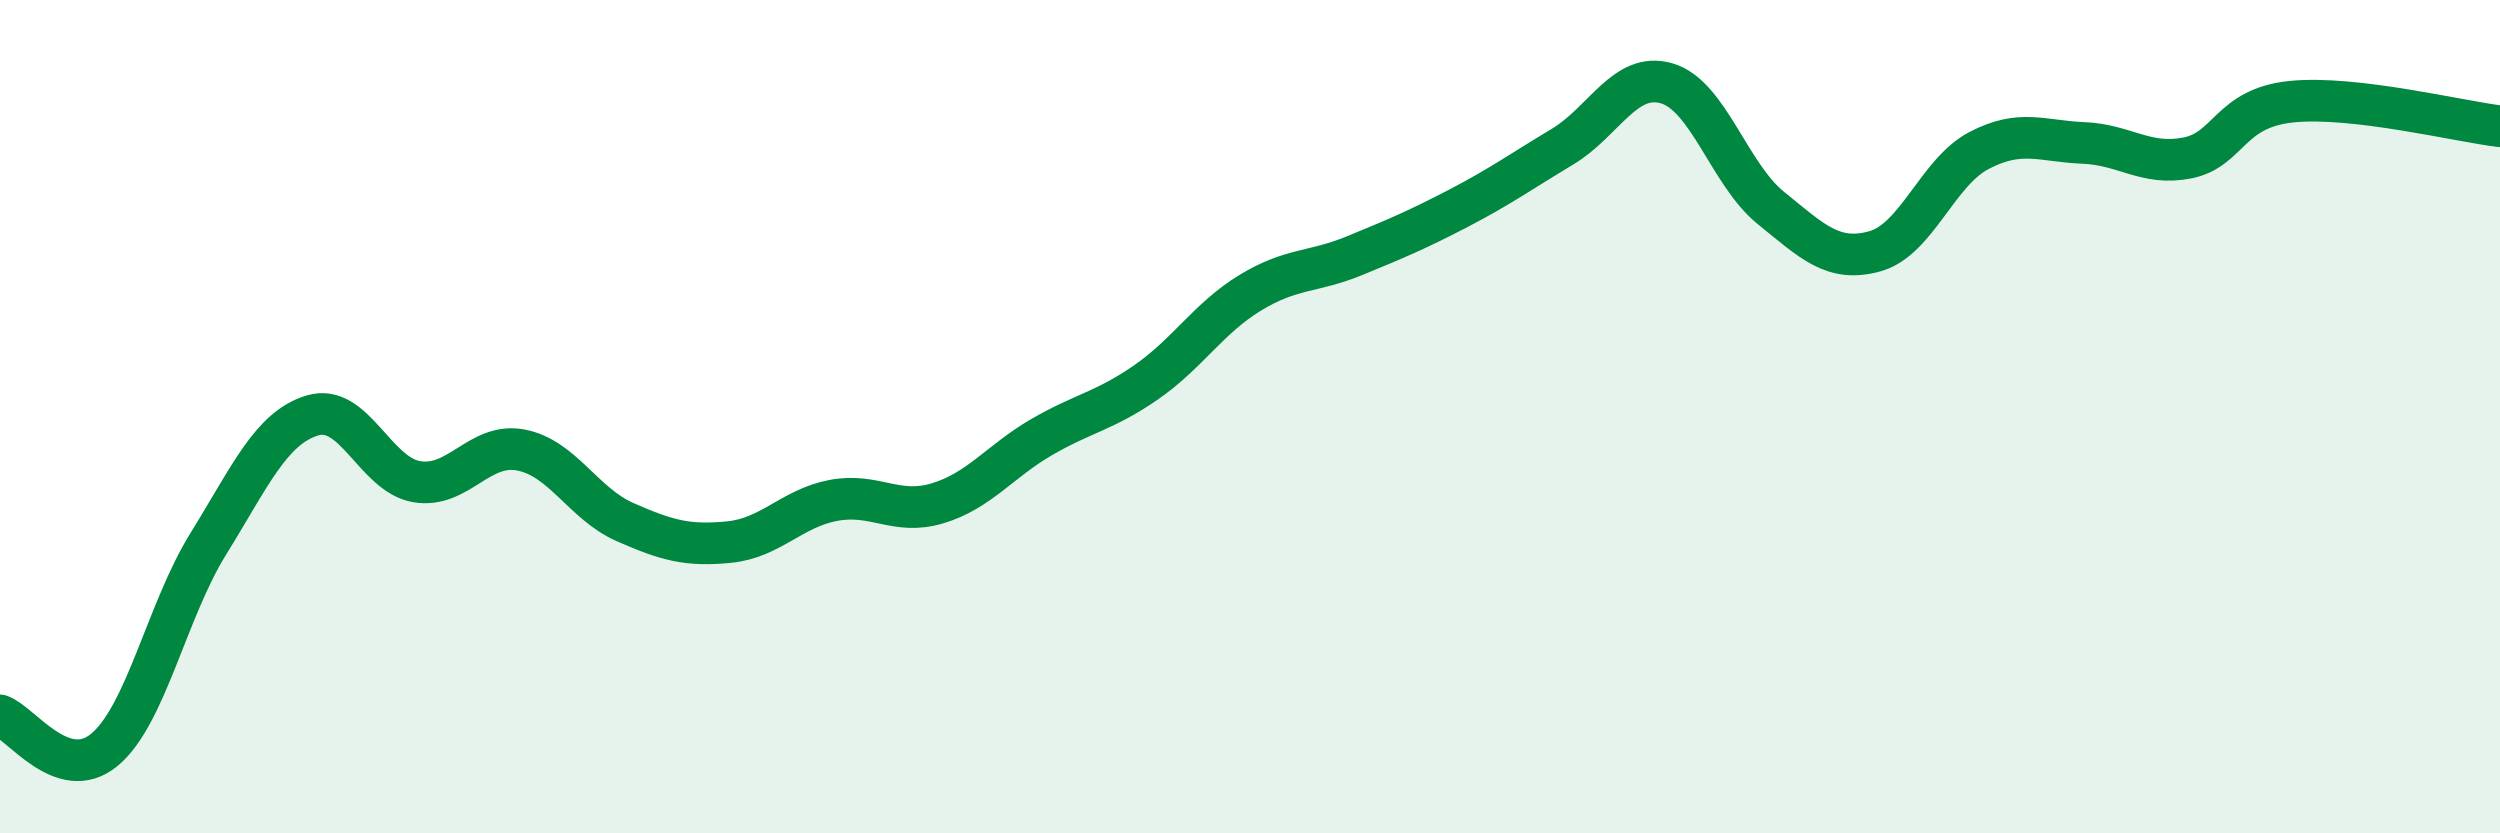
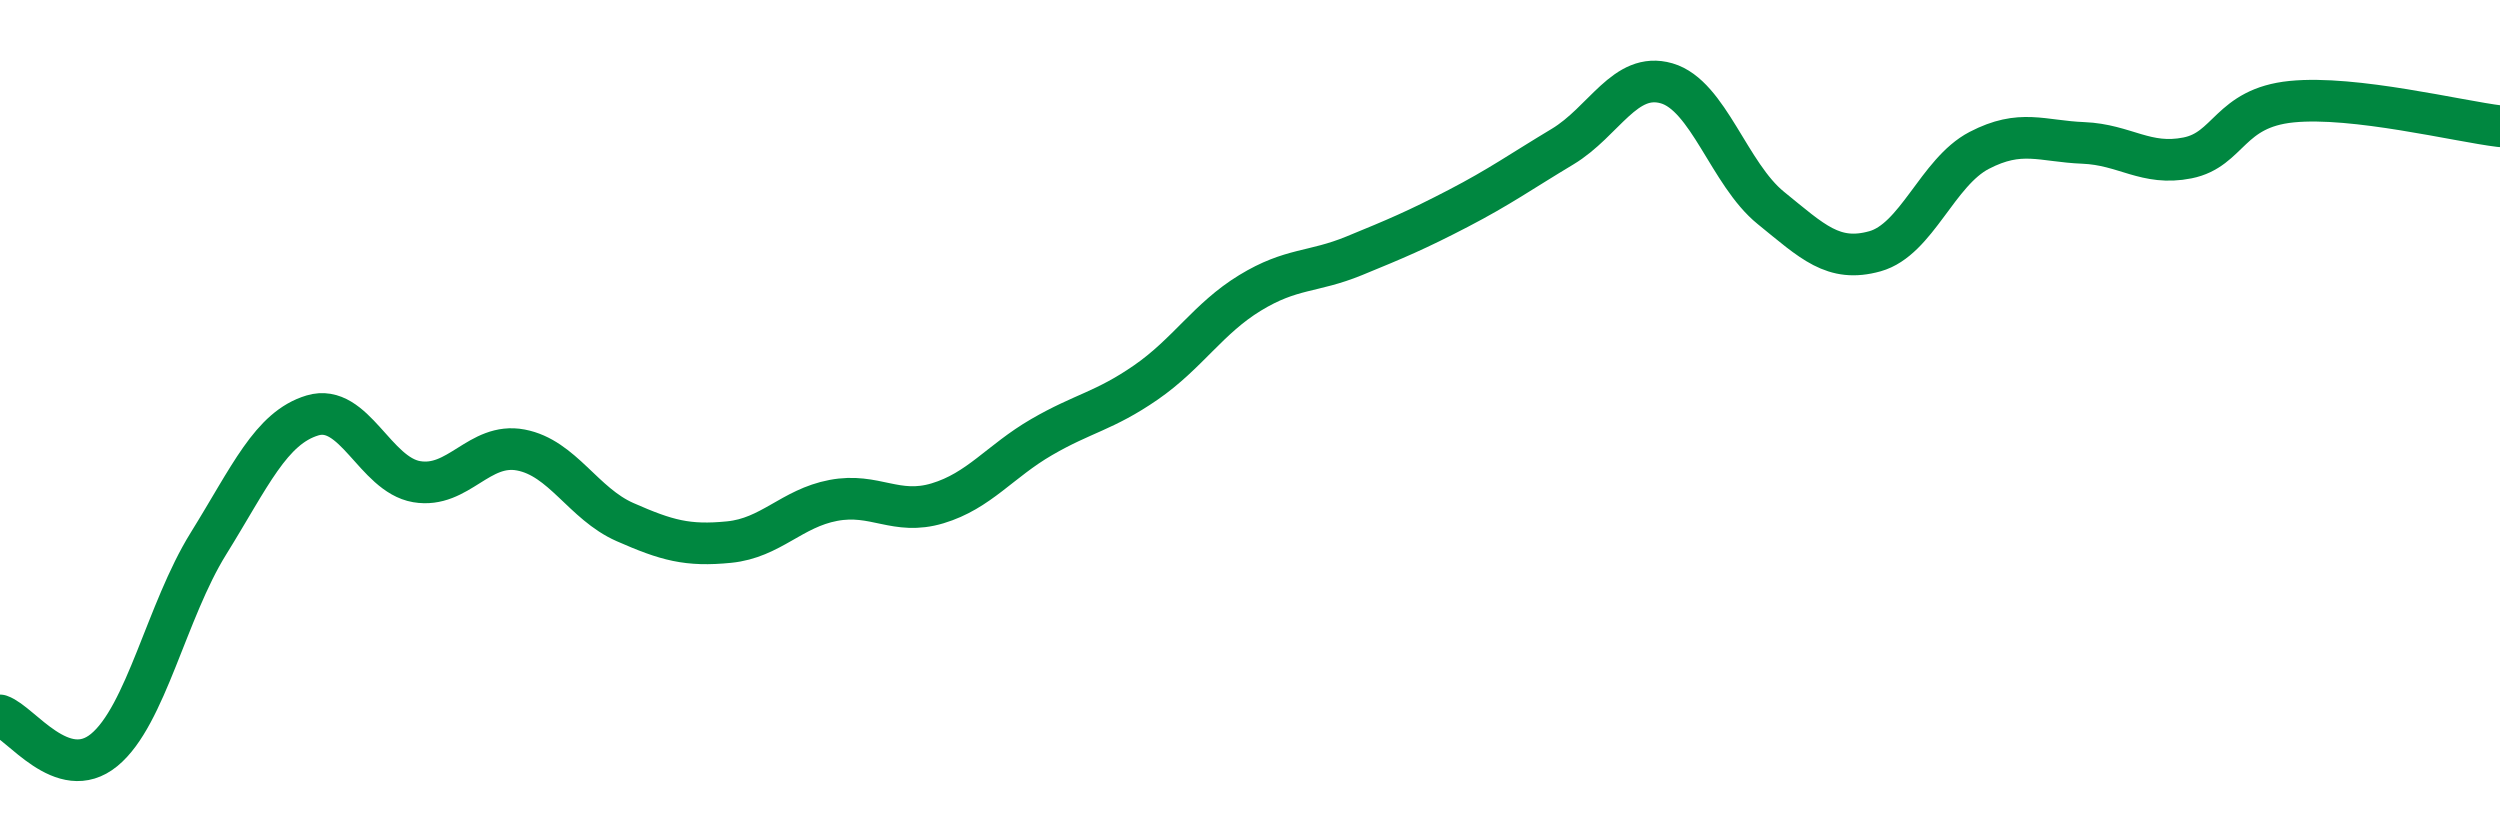
<svg xmlns="http://www.w3.org/2000/svg" width="60" height="20" viewBox="0 0 60 20">
-   <path d="M 0,17.17 C 0.5,17.34 1.5,18.82 2.5,18 C 3.5,17.18 4,14.66 5,13.05 C 6,11.44 6.5,10.27 7.5,9.97 C 8.5,9.67 9,11.39 10,11.56 C 11,11.73 11.5,10.61 12.5,10.8 C 13.5,10.99 14,12.09 15,12.53 C 16,12.97 16.5,13.11 17.5,13.01 C 18.5,12.91 19,12.2 20,12.01 C 21,11.82 21.5,12.38 22.5,12.08 C 23.5,11.78 24,11.07 25,10.49 C 26,9.91 26.5,9.87 27.5,9.18 C 28.5,8.49 29,7.64 30,7.03 C 31,6.42 31.5,6.55 32.5,6.14 C 33.5,5.73 34,5.52 35,5 C 36,4.48 36.5,4.12 37.5,3.52 C 38.5,2.92 39,1.71 40,2 C 41,2.29 41.5,4.18 42.5,4.99 C 43.5,5.8 44,6.31 45,6.03 C 46,5.75 46.5,4.13 47.5,3.61 C 48.5,3.09 49,3.39 50,3.43 C 51,3.47 51.5,3.99 52.5,3.79 C 53.5,3.59 53.5,2.59 55,2.44 C 56.5,2.29 59,2.91 60,3.03L60 20L0 20Z" fill="#008740" opacity="0.1" stroke-linecap="round" stroke-linejoin="round" />
  <path d="M 0,17.17 C 0.5,17.34 1.5,18.82 2.5,18 C 3.5,17.18 4,14.66 5,13.05 C 6,11.44 6.5,10.27 7.5,9.97 C 8.5,9.67 9,11.39 10,11.56 C 11,11.73 11.5,10.61 12.5,10.8 C 13.5,10.99 14,12.09 15,12.53 C 16,12.97 16.5,13.11 17.5,13.01 C 18.5,12.91 19,12.2 20,12.01 C 21,11.82 21.5,12.38 22.5,12.08 C 23.5,11.78 24,11.07 25,10.49 C 26,9.91 26.5,9.87 27.5,9.18 C 28.5,8.49 29,7.64 30,7.03 C 31,6.42 31.5,6.55 32.5,6.14 C 33.5,5.73 34,5.52 35,5 C 36,4.48 36.5,4.12 37.5,3.52 C 38.5,2.92 39,1.71 40,2 C 41,2.29 41.5,4.18 42.5,4.99 C 43.5,5.8 44,6.31 45,6.03 C 46,5.75 46.5,4.13 47.5,3.61 C 48.5,3.09 49,3.39 50,3.43 C 51,3.47 51.5,3.99 52.5,3.79 C 53.5,3.59 53.5,2.59 55,2.44 C 56.5,2.29 59,2.91 60,3.03" stroke="#008740" stroke-width="1" fill="none" stroke-linecap="round" stroke-linejoin="round" />
</svg>